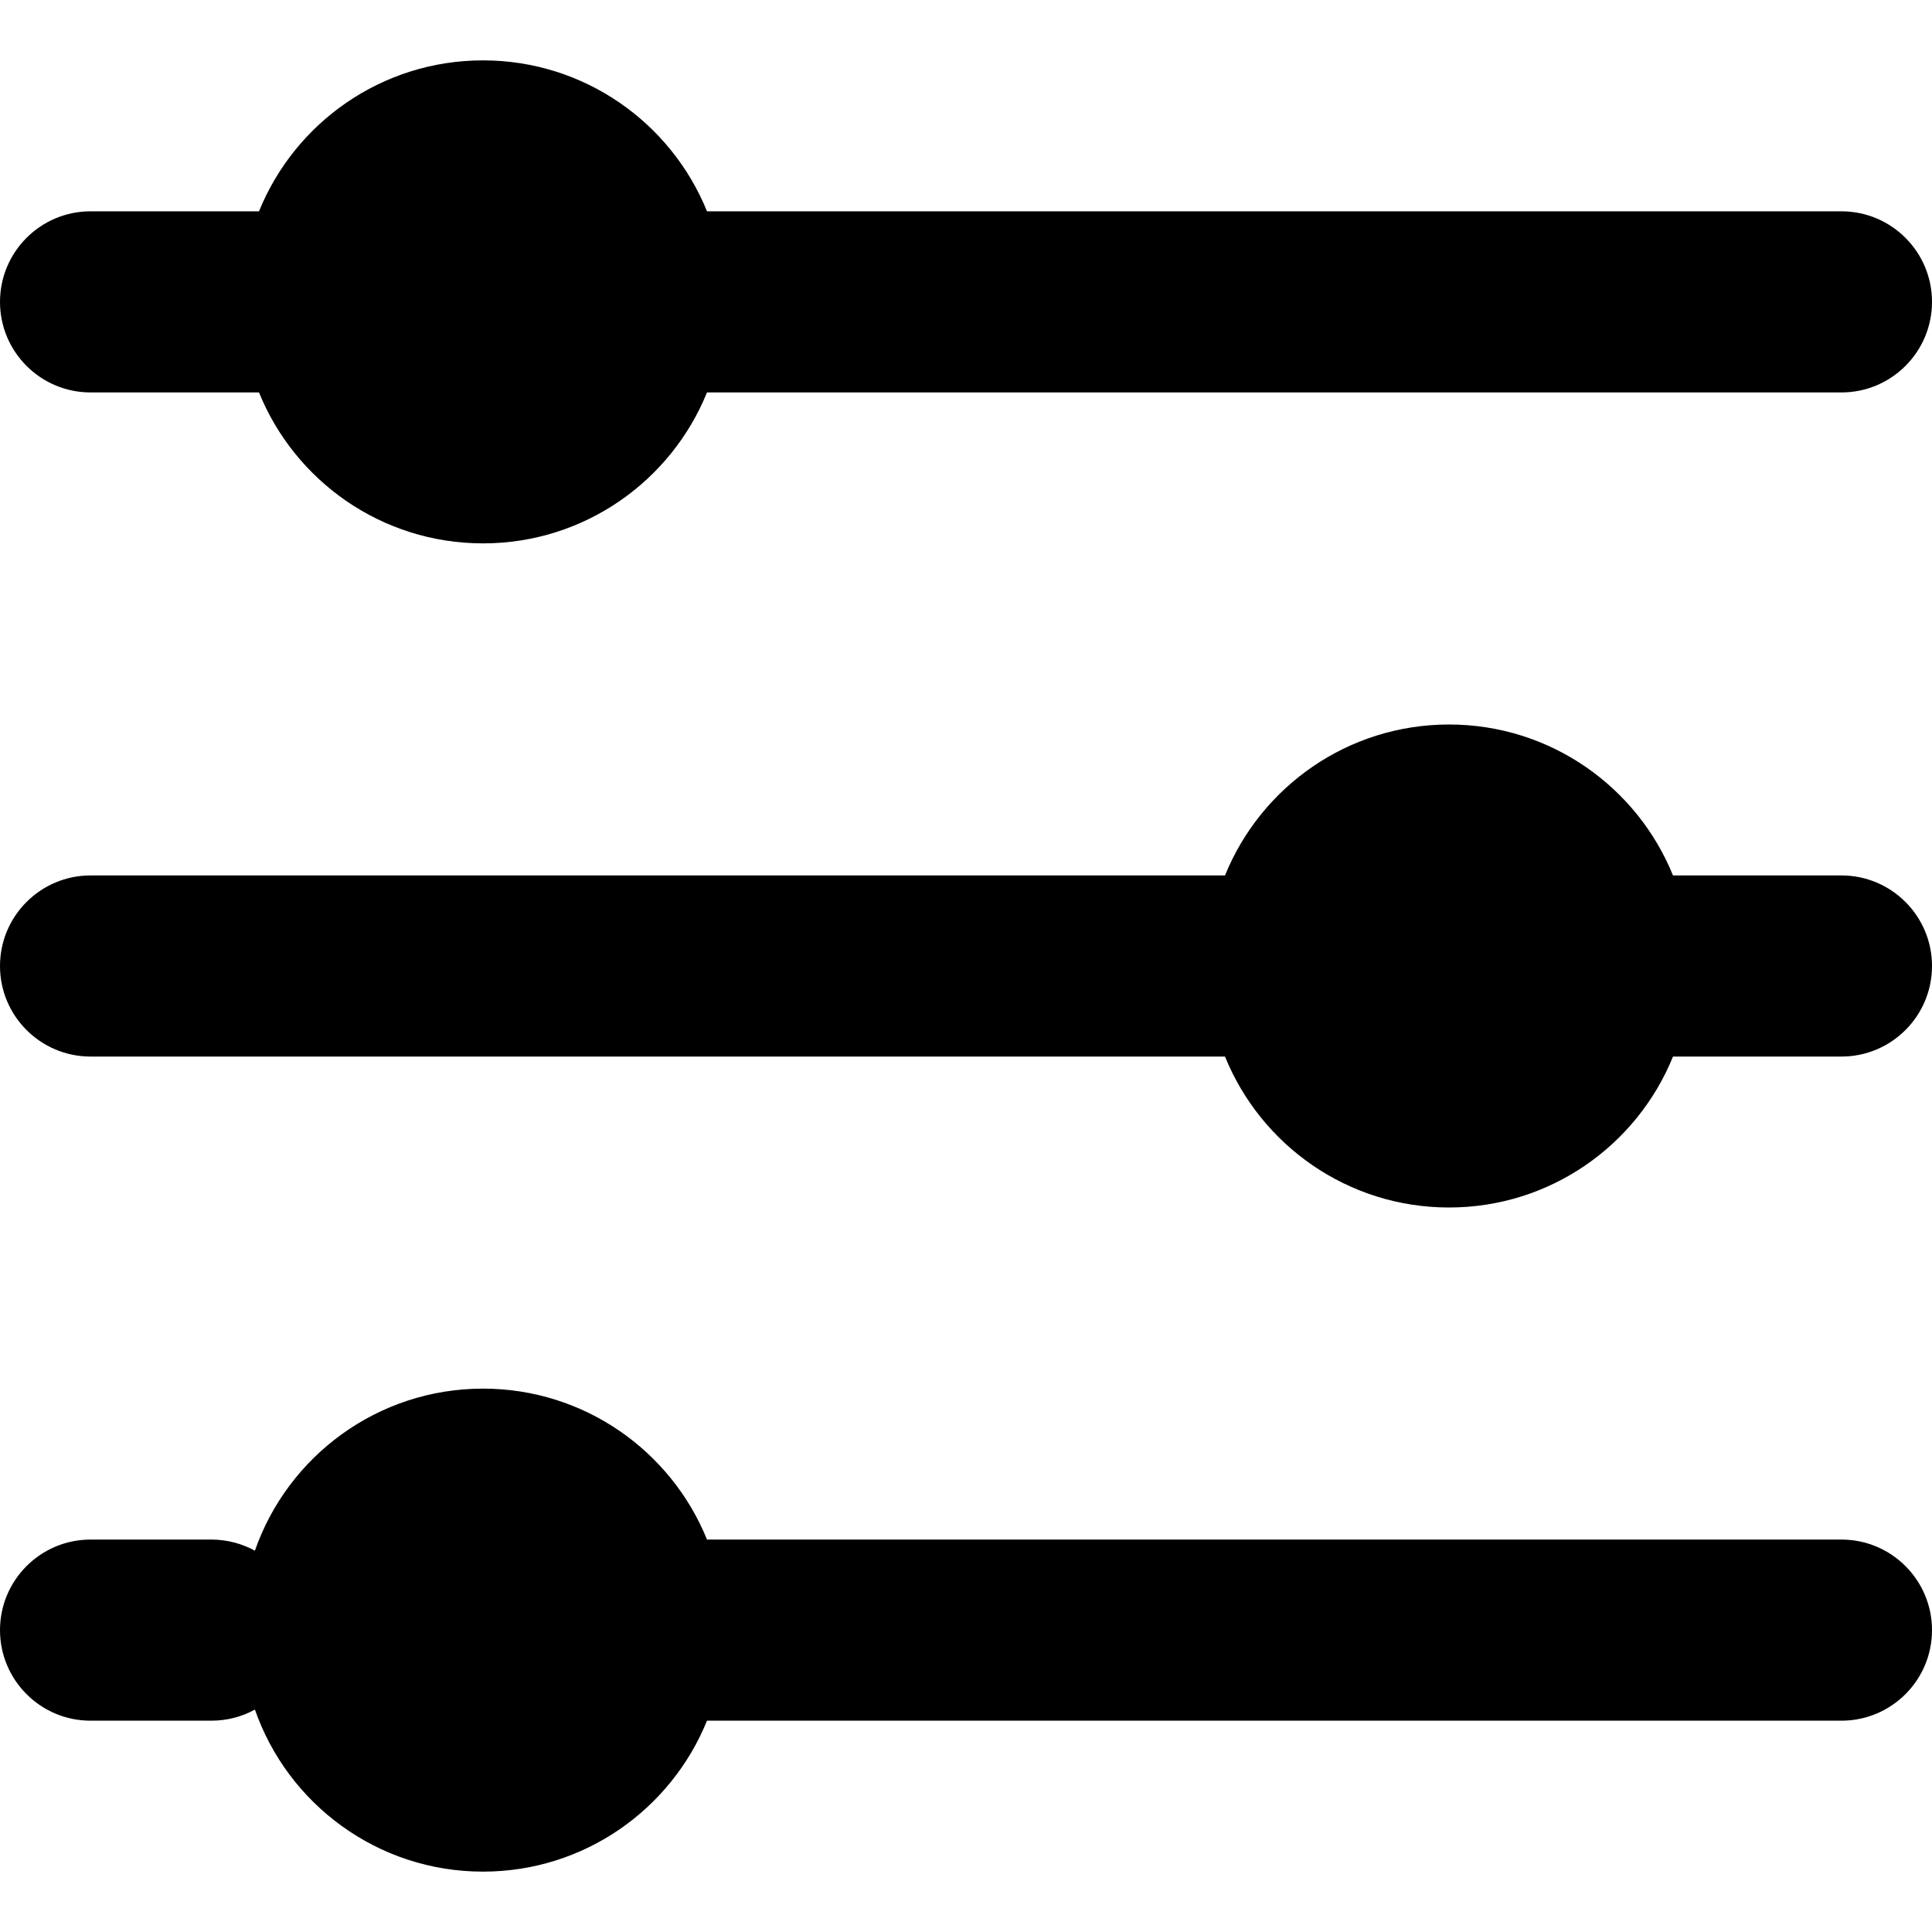
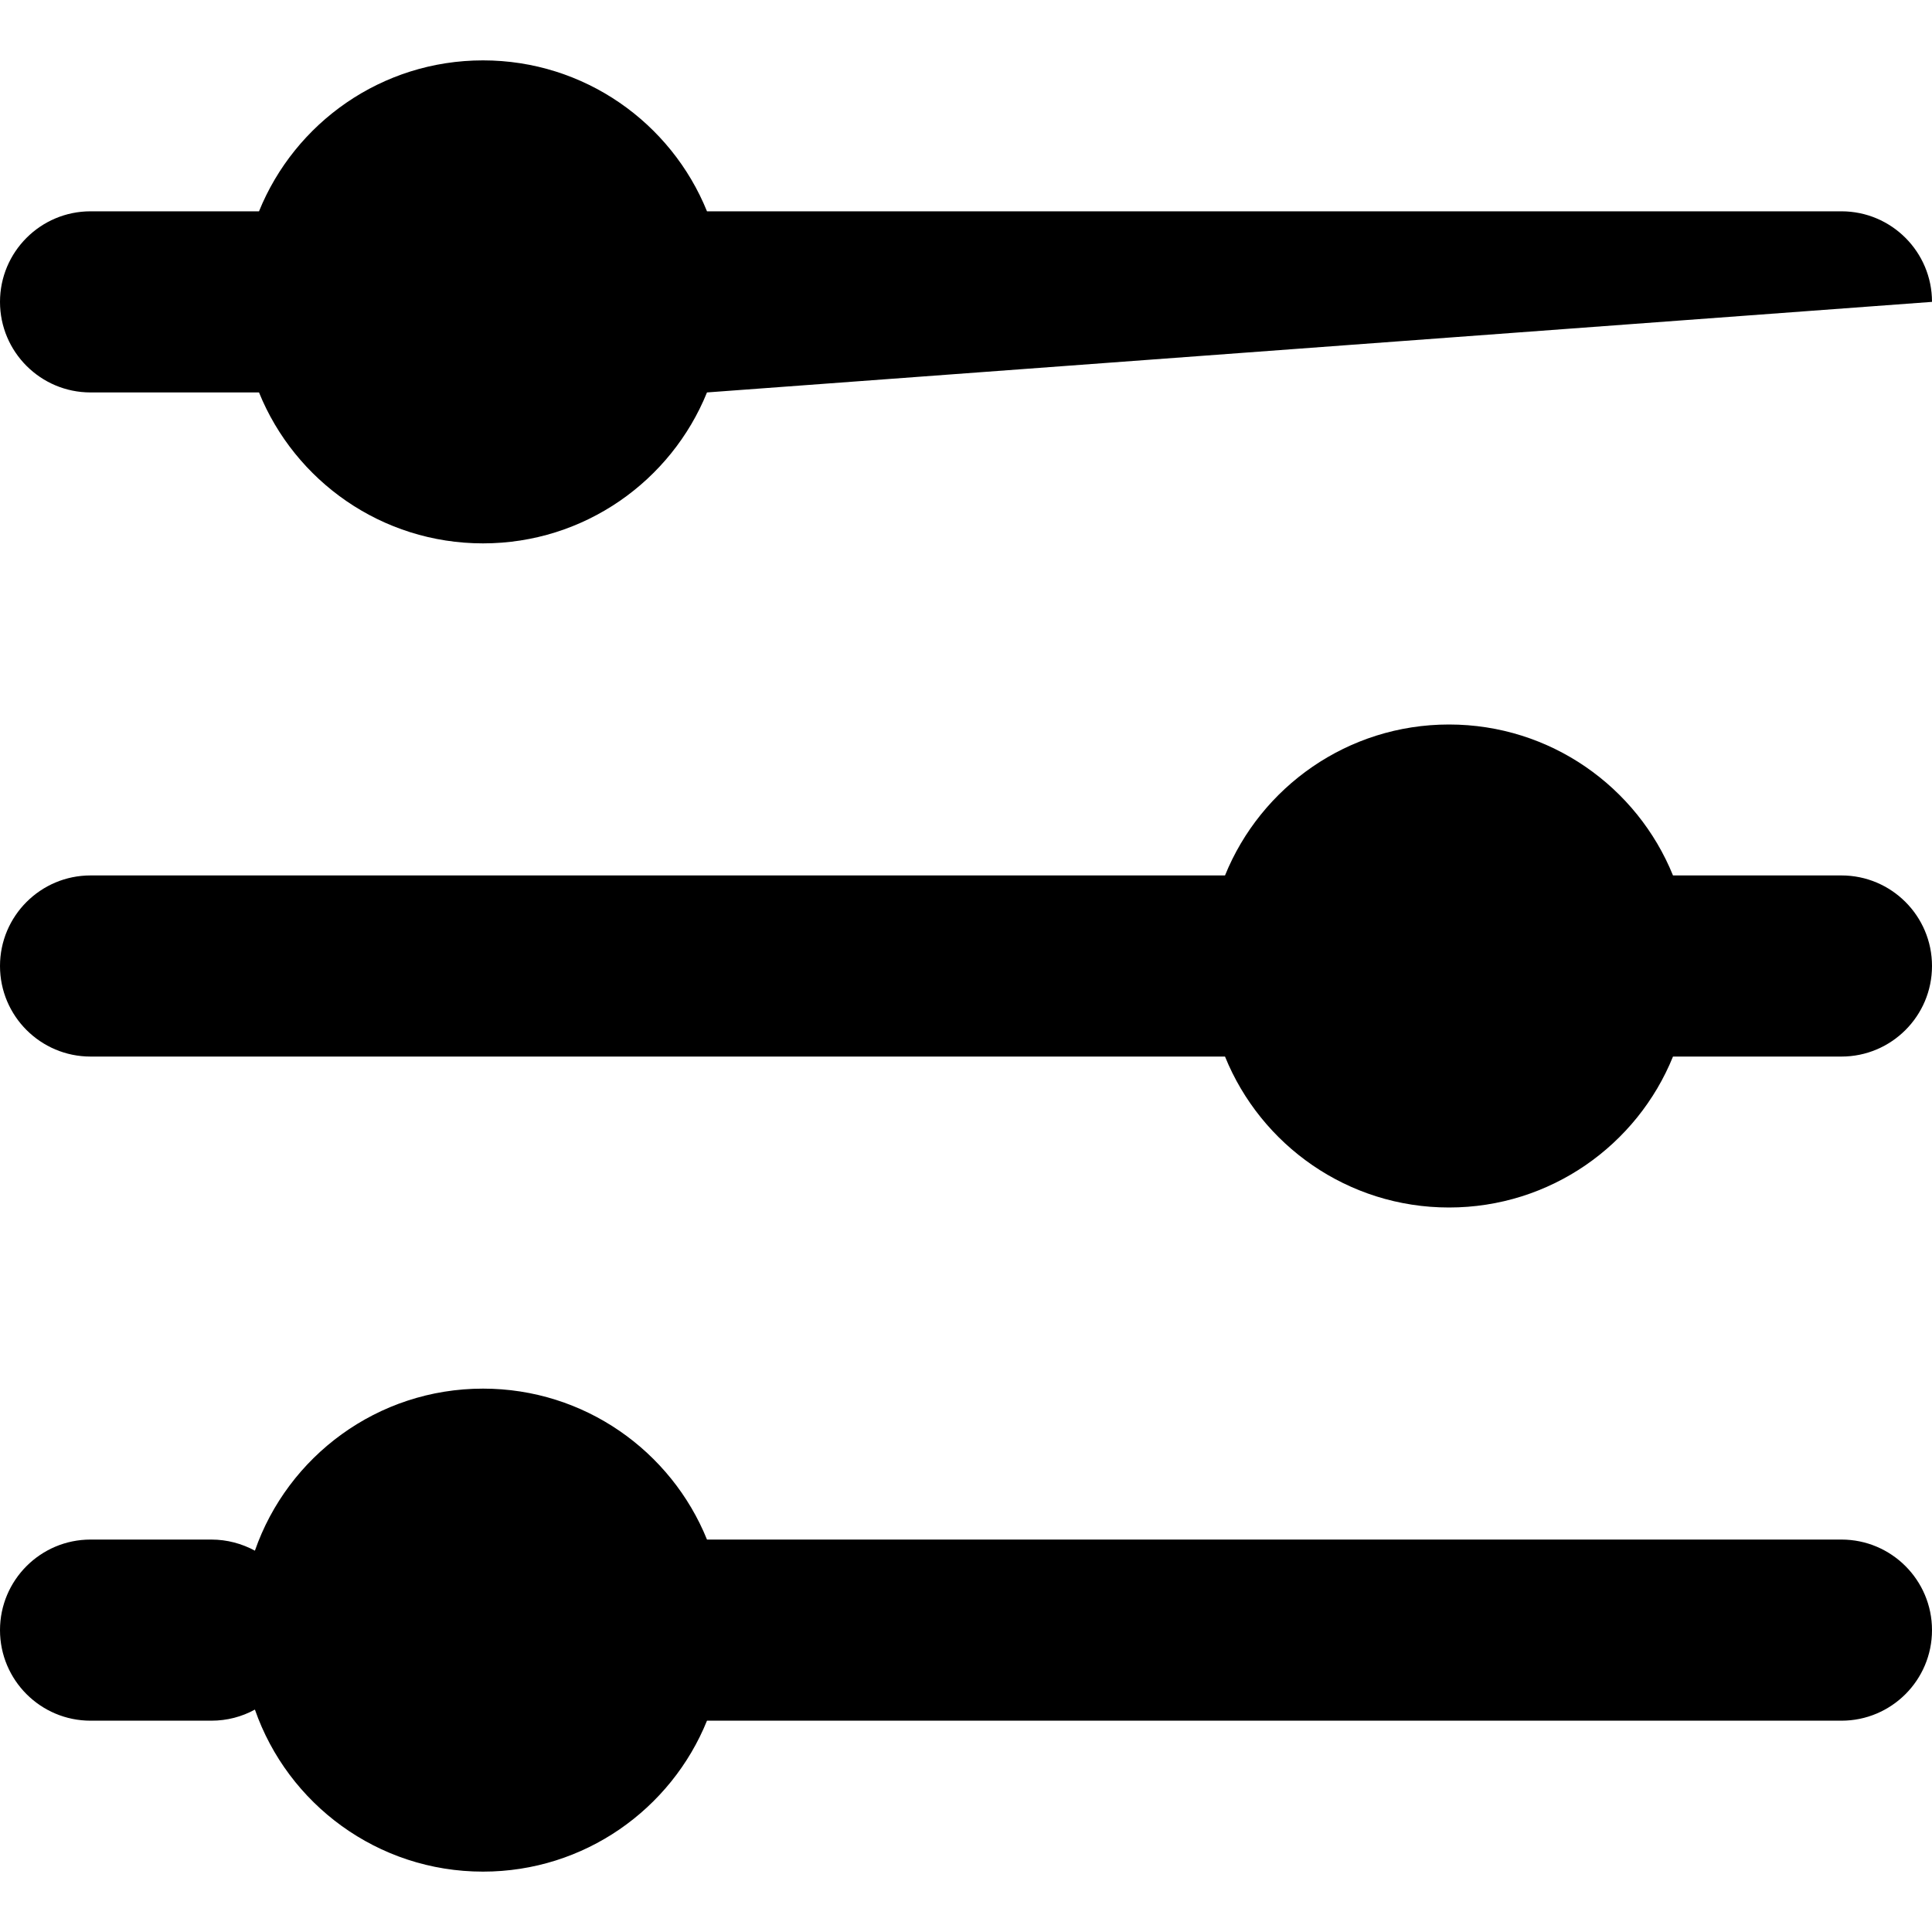
<svg xmlns="http://www.w3.org/2000/svg" width="16" height="16" viewBox="0 0 16 16" fill="none">
-   <path fill-rule="evenodd" clip-rule="evenodd" d="M5.855 3.25C5.558 3.983 4.839 4.5 4 4.5C3.161 4.5 2.442 3.983 2.145 3.25H0.75C0.336 3.25 0 2.914 0 2.5C0 2.086 0.336 1.75 0.75 1.75L2.145 1.75C2.442 1.017 3.161 0.5 4 0.5C4.839 0.5 5.558 1.017 5.855 1.75L15.25 1.75C15.664 1.75 16 2.086 16 2.5C16 2.914 15.664 3.25 15.25 3.25L5.855 3.25ZM5.855 14.25C5.558 14.983 4.839 15.5 4 15.5C3.126 15.5 2.383 14.939 2.111 14.158C2.004 14.217 1.881 14.25 1.75 14.25H0.75C0.336 14.25 0 13.914 0 13.5C0 13.086 0.336 12.75 0.75 12.75H1.75C1.881 12.75 2.004 12.784 2.111 12.842C2.383 12.061 3.126 11.5 4 11.5C4.839 11.5 5.558 12.017 5.855 12.75H15.25C15.664 12.75 16 13.086 16 13.5C16 13.914 15.664 14.25 15.25 14.25H5.855ZM12 6C11.161 6 10.442 6.517 10.145 7.25L0.75 7.25C0.336 7.25 0 7.586 0 8C0 8.414 0.336 8.75 0.75 8.75L10.145 8.75C10.442 9.483 11.161 10 12 10C12.839 10 13.558 9.483 13.855 8.75L15.25 8.75C15.664 8.75 16 8.414 16 8C16 7.586 15.664 7.25 15.25 7.25H13.855C13.558 6.517 12.839 6 12 6Z" fill="black" />
+   <path fill-rule="evenodd" clip-rule="evenodd" d="M5.855 3.25C5.558 3.983 4.839 4.5 4 4.5C3.161 4.5 2.442 3.983 2.145 3.25H0.75C0.336 3.25 0 2.914 0 2.5C0 2.086 0.336 1.75 0.75 1.75L2.145 1.75C2.442 1.017 3.161 0.5 4 0.5C4.839 0.5 5.558 1.017 5.855 1.75L15.25 1.75C15.664 1.75 16 2.086 16 2.5L5.855 3.25ZM5.855 14.25C5.558 14.983 4.839 15.5 4 15.5C3.126 15.5 2.383 14.939 2.111 14.158C2.004 14.217 1.881 14.25 1.75 14.25H0.75C0.336 14.25 0 13.914 0 13.5C0 13.086 0.336 12.75 0.75 12.75H1.75C1.881 12.75 2.004 12.784 2.111 12.842C2.383 12.061 3.126 11.5 4 11.5C4.839 11.5 5.558 12.017 5.855 12.75H15.25C15.664 12.75 16 13.086 16 13.5C16 13.914 15.664 14.25 15.25 14.25H5.855ZM12 6C11.161 6 10.442 6.517 10.145 7.25L0.75 7.25C0.336 7.25 0 7.586 0 8C0 8.414 0.336 8.75 0.75 8.75L10.145 8.75C10.442 9.483 11.161 10 12 10C12.839 10 13.558 9.483 13.855 8.75L15.25 8.75C15.664 8.75 16 8.414 16 8C16 7.586 15.664 7.25 15.25 7.25H13.855C13.558 6.517 12.839 6 12 6Z" fill="black" />
</svg>